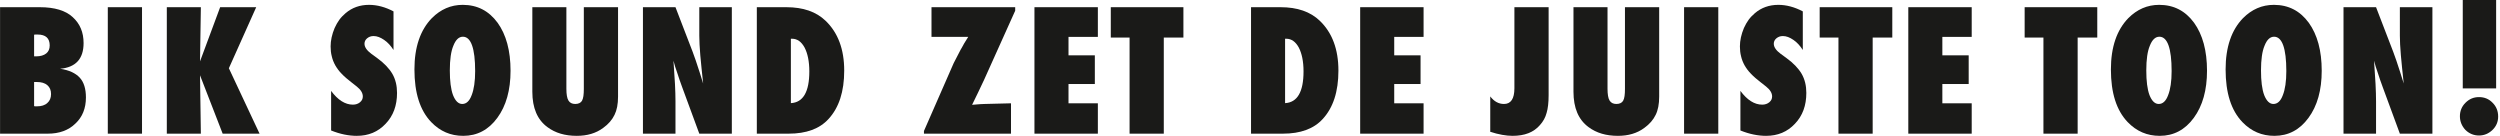
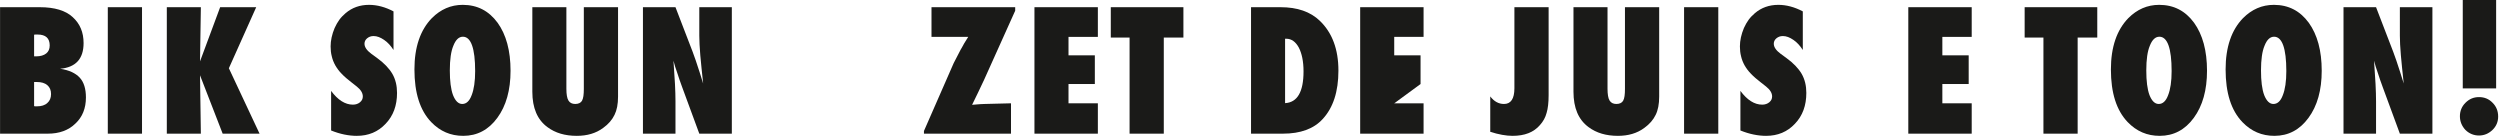
<svg xmlns="http://www.w3.org/2000/svg" width="100%" height="100%" viewBox="0 0 1118 61" version="1.1" xml:space="preserve" style="fill-rule:evenodd;clip-rule:evenodd;stroke-linejoin:round;stroke-miterlimit:2;">
  <g transform="matrix(1,0,0,1,-54.375,-49.127)">
    <g transform="matrix(4.167,0,0,4.167,0,0)">
      <g transform="matrix(18,0,0,18,12.101,26.134)">
        <path d="M0.053,0L0.053,-0.754L0.29,-0.754C0.378,-0.754 0.444,-0.734 0.486,-0.695C0.53,-0.655 0.551,-0.604 0.551,-0.54C0.551,-0.446 0.504,-0.395 0.411,-0.387C0.464,-0.379 0.503,-0.361 0.528,-0.334C0.553,-0.307 0.565,-0.267 0.565,-0.216C0.565,-0.151 0.544,-0.099 0.502,-0.06C0.461,-0.02 0.406,0 0.338,0L0.053,0ZM0.256,-0.164C0.26,-0.163 0.264,-0.163 0.267,-0.163C0.27,-0.163 0.272,-0.163 0.274,-0.163C0.299,-0.163 0.32,-0.169 0.335,-0.183C0.35,-0.196 0.357,-0.214 0.357,-0.236C0.357,-0.259 0.35,-0.276 0.335,-0.289C0.32,-0.302 0.299,-0.308 0.272,-0.308L0.256,-0.308L0.256,-0.164ZM0.256,-0.461L0.27,-0.461C0.294,-0.461 0.314,-0.467 0.328,-0.478C0.342,-0.489 0.349,-0.505 0.349,-0.526C0.349,-0.569 0.325,-0.591 0.277,-0.591C0.275,-0.591 0.272,-0.591 0.269,-0.591C0.265,-0.591 0.261,-0.591 0.256,-0.59L0.256,-0.461Z" style="fill:rgb(26,26,24);fill-rule:nonzero;" />
      </g>
      <g transform="matrix(18,0,0,18,23.664,26.134)">
        <rect x="0.053" y="-0.754" width="0.204" height="0.754" style="fill:rgb(26,26,24);fill-rule:nonzero;" />
      </g>
      <g transform="matrix(18,0,0,18,29.997,26.134)">
        <path d="M0.606,0L0.386,0L0.251,-0.348L0.256,0L0.053,0L0.053,-0.754L0.256,-0.754L0.251,-0.431L0.371,-0.754L0.586,-0.754L0.423,-0.39L0.606,0Z" style="fill:rgb(26,26,24);fill-rule:nonzero;" />
      </g>
      <g transform="matrix(18,0,0,18,47.918,26.134)">
        <path d="M0.037,-0.019L0.037,-0.255C0.077,-0.201 0.12,-0.173 0.167,-0.173C0.184,-0.173 0.198,-0.178 0.209,-0.187C0.221,-0.197 0.226,-0.208 0.226,-0.222C0.226,-0.242 0.214,-0.262 0.19,-0.281L0.157,-0.307C0.135,-0.324 0.116,-0.34 0.1,-0.357C0.084,-0.373 0.072,-0.39 0.062,-0.407C0.052,-0.425 0.045,-0.443 0.041,-0.461C0.036,-0.48 0.034,-0.5 0.034,-0.52C0.034,-0.555 0.042,-0.592 0.058,-0.63C0.066,-0.648 0.076,-0.665 0.086,-0.679C0.097,-0.694 0.11,-0.707 0.124,-0.719C0.162,-0.751 0.208,-0.768 0.263,-0.768C0.311,-0.768 0.36,-0.755 0.409,-0.729L0.409,-0.499C0.393,-0.524 0.374,-0.545 0.353,-0.559C0.331,-0.574 0.311,-0.582 0.29,-0.582C0.274,-0.582 0.262,-0.577 0.251,-0.568C0.241,-0.559 0.236,-0.549 0.236,-0.536C0.236,-0.516 0.25,-0.496 0.277,-0.476L0.31,-0.452C0.353,-0.421 0.383,-0.389 0.402,-0.357C0.421,-0.324 0.43,-0.286 0.43,-0.243C0.43,-0.168 0.408,-0.107 0.362,-0.059C0.317,-0.011 0.26,0.013 0.19,0.013C0.143,0.013 0.091,0.003 0.037,-0.019Z" style="fill:rgb(26,26,24);fill-rule:nonzero;" />
      </g>
      <g transform="matrix(18,0,0,18,56.914,26.134)">
        <path d="M0.607,-0.375C0.607,-0.26 0.581,-0.166 0.528,-0.094C0.476,-0.023 0.408,0.013 0.325,0.013C0.25,0.013 0.187,-0.014 0.134,-0.069C0.067,-0.139 0.034,-0.243 0.034,-0.383C0.034,-0.516 0.069,-0.618 0.138,-0.689C0.19,-0.741 0.251,-0.768 0.322,-0.768C0.409,-0.768 0.478,-0.732 0.53,-0.661C0.581,-0.59 0.607,-0.495 0.607,-0.375ZM0.396,-0.373C0.396,-0.509 0.371,-0.578 0.323,-0.578C0.299,-0.578 0.28,-0.56 0.266,-0.524C0.252,-0.491 0.245,-0.442 0.245,-0.377C0.245,-0.314 0.251,-0.265 0.264,-0.23C0.278,-0.195 0.296,-0.177 0.319,-0.177C0.343,-0.177 0.362,-0.194 0.375,-0.229C0.389,-0.264 0.396,-0.312 0.396,-0.373Z" style="fill:rgb(26,26,24);fill-rule:nonzero;" />
      </g>
      <g transform="matrix(18,0,0,18,69.225,26.134)">
        <path d="M0.36,-0.754L0.564,-0.754L0.564,-0.221C0.564,-0.176 0.557,-0.14 0.543,-0.112C0.529,-0.083 0.507,-0.057 0.475,-0.034C0.432,-0.002 0.379,0.013 0.318,0.013C0.248,0.013 0.19,-0.004 0.143,-0.039C0.083,-0.083 0.053,-0.153 0.053,-0.25L0.053,-0.754L0.256,-0.754L0.256,-0.268C0.256,-0.235 0.26,-0.211 0.268,-0.198C0.276,-0.184 0.29,-0.177 0.309,-0.177C0.328,-0.177 0.342,-0.184 0.349,-0.196C0.357,-0.21 0.36,-0.233 0.36,-0.267L0.36,-0.754Z" style="fill:rgb(26,26,24);fill-rule:nonzero;" />
      </g>
      <g transform="matrix(18,0,0,18,81.095,26.134)">
        <path d="M0.053,0L0.053,-0.754L0.247,-0.754L0.349,-0.489C0.355,-0.474 0.361,-0.456 0.368,-0.436C0.375,-0.415 0.383,-0.392 0.391,-0.366L0.412,-0.299C0.405,-0.365 0.399,-0.421 0.395,-0.467C0.391,-0.514 0.389,-0.553 0.389,-0.584L0.389,-0.754L0.583,-0.754L0.583,0L0.389,0L0.287,-0.277C0.276,-0.307 0.266,-0.335 0.258,-0.361C0.249,-0.386 0.241,-0.411 0.235,-0.435C0.239,-0.382 0.242,-0.335 0.244,-0.296C0.246,-0.257 0.247,-0.222 0.247,-0.192L0.247,0L0.053,0Z" style="fill:rgb(26,26,24);fill-rule:nonzero;" />
      </g>
      <g transform="matrix(18,0,0,18,93.317,26.134)">
-         <path d="M0.053,0L0.053,-0.754L0.229,-0.754C0.329,-0.754 0.407,-0.727 0.463,-0.673C0.537,-0.602 0.574,-0.503 0.574,-0.376C0.574,-0.251 0.543,-0.155 0.48,-0.087C0.427,-0.029 0.348,0 0.243,0L0.053,0ZM0.256,-0.182C0.329,-0.186 0.366,-0.249 0.366,-0.371C0.366,-0.431 0.356,-0.478 0.338,-0.513C0.319,-0.548 0.294,-0.566 0.263,-0.566L0.256,-0.566L0.256,-0.182Z" style="fill:rgb(26,26,24);fill-rule:nonzero;" />
-       </g>
+         </g>
      <g transform="matrix(18,0,0,18,111.865,26.134)">
        <path d="M0.538,0L0.019,0L0.019,-0.016L0.196,-0.42C0.209,-0.444 0.219,-0.464 0.227,-0.48C0.235,-0.496 0.241,-0.507 0.245,-0.513C0.251,-0.526 0.264,-0.547 0.283,-0.577L0.064,-0.577L0.064,-0.754L0.563,-0.754L0.563,-0.733L0.378,-0.322C0.366,-0.296 0.354,-0.27 0.342,-0.246C0.33,-0.221 0.318,-0.196 0.306,-0.172C0.327,-0.174 0.344,-0.175 0.356,-0.176C0.368,-0.176 0.376,-0.177 0.38,-0.177L0.538,-0.181L0.538,0Z" style="fill:rgb(26,26,24);fill-rule:nonzero;" />
      </g>
      <g transform="matrix(18,0,0,18,123.112,26.134)">
        <path d="M0.053,0L0.053,-0.754L0.431,-0.754L0.431,-0.577L0.256,-0.577L0.256,-0.467L0.413,-0.467L0.413,-0.296L0.256,-0.296L0.256,-0.181L0.431,-0.181L0.431,0L0.053,0Z" style="fill:rgb(26,26,24);fill-rule:nonzero;" />
      </g>
      <g transform="matrix(18,0,0,18,132.258,26.134)">
        <path d="M0.316,0L0.112,0L0.112,-0.573L0,-0.573L0,-0.754L0.433,-0.754L0.433,-0.573L0.316,-0.573L0.316,0Z" style="fill:rgb(26,26,24);fill-rule:nonzero;" />
      </g>
      <g transform="matrix(18,0,0,18,146.355,26.134)">
        <path d="M0.053,0L0.053,-0.754L0.229,-0.754C0.329,-0.754 0.407,-0.727 0.463,-0.673C0.537,-0.602 0.574,-0.503 0.574,-0.376C0.574,-0.251 0.543,-0.155 0.48,-0.087C0.427,-0.029 0.348,0 0.243,0L0.053,0ZM0.256,-0.182C0.329,-0.186 0.366,-0.249 0.366,-0.371C0.366,-0.431 0.356,-0.478 0.338,-0.513C0.319,-0.548 0.294,-0.566 0.263,-0.566L0.256,-0.566L0.256,-0.182Z" style="fill:rgb(26,26,24);fill-rule:nonzero;" />
      </g>
      <g transform="matrix(18,0,0,18,158.068,26.134)">
-         <path d="M0.053,0L0.053,-0.754L0.431,-0.754L0.431,-0.577L0.256,-0.577L0.256,-0.467L0.413,-0.467L0.413,-0.296L0.256,-0.296L0.256,-0.181L0.431,-0.181L0.431,0L0.053,0Z" style="fill:rgb(26,26,24);fill-rule:nonzero;" />
+         <path d="M0.053,0L0.053,-0.754L0.431,-0.754L0.431,-0.577L0.256,-0.577L0.256,-0.467L0.413,-0.467L0.413,-0.296L0.256,-0.181L0.431,-0.181L0.431,0L0.053,0Z" style="fill:rgb(26,26,24);fill-rule:nonzero;" />
      </g>
      <g transform="matrix(18,0,0,18,172.982,26.134)">
        <path d="M0,-0.011L0,-0.222C0.023,-0.192 0.05,-0.177 0.082,-0.177C0.123,-0.177 0.144,-0.208 0.144,-0.271L0.144,-0.754L0.348,-0.754L0.348,-0.23C0.348,-0.186 0.344,-0.15 0.336,-0.124C0.329,-0.097 0.316,-0.073 0.296,-0.051C0.259,-0.008 0.205,0.013 0.133,0.013C0.095,0.013 0.05,0.005 0,-0.011Z" style="fill:rgb(26,26,24);fill-rule:nonzero;" />
      </g>
      <g transform="matrix(18,0,0,18,180.959,26.134)">
        <path d="M0.36,-0.754L0.564,-0.754L0.564,-0.221C0.564,-0.176 0.557,-0.14 0.543,-0.112C0.529,-0.083 0.507,-0.057 0.475,-0.034C0.432,-0.002 0.379,0.013 0.318,0.013C0.248,0.013 0.19,-0.004 0.143,-0.039C0.083,-0.083 0.053,-0.153 0.053,-0.25L0.053,-0.754L0.256,-0.754L0.256,-0.268C0.256,-0.235 0.26,-0.211 0.268,-0.198C0.276,-0.184 0.29,-0.177 0.309,-0.177C0.328,-0.177 0.342,-0.184 0.349,-0.196C0.357,-0.21 0.36,-0.233 0.36,-0.267L0.36,-0.754Z" style="fill:rgb(26,26,24);fill-rule:nonzero;" />
      </g>
      <g transform="matrix(18,0,0,18,192.829,26.134)">
        <rect x="0.053" y="-0.754" width="0.204" height="0.754" style="fill:rgb(26,26,24);fill-rule:nonzero;" />
      </g>
      <g transform="matrix(18,0,0,18,199.163,26.134)">
        <path d="M0.037,-0.019L0.037,-0.255C0.077,-0.201 0.12,-0.173 0.167,-0.173C0.184,-0.173 0.198,-0.178 0.209,-0.187C0.221,-0.197 0.226,-0.208 0.226,-0.222C0.226,-0.242 0.214,-0.262 0.19,-0.281L0.157,-0.307C0.135,-0.324 0.116,-0.34 0.1,-0.357C0.084,-0.373 0.072,-0.39 0.062,-0.407C0.052,-0.425 0.045,-0.443 0.041,-0.461C0.036,-0.48 0.034,-0.5 0.034,-0.52C0.034,-0.555 0.042,-0.592 0.058,-0.63C0.066,-0.648 0.076,-0.665 0.086,-0.679C0.097,-0.694 0.11,-0.707 0.124,-0.719C0.162,-0.751 0.208,-0.768 0.263,-0.768C0.311,-0.768 0.36,-0.755 0.409,-0.729L0.409,-0.499C0.393,-0.524 0.374,-0.545 0.353,-0.559C0.331,-0.574 0.311,-0.582 0.29,-0.582C0.274,-0.582 0.262,-0.577 0.251,-0.568C0.241,-0.559 0.236,-0.549 0.236,-0.536C0.236,-0.516 0.25,-0.496 0.277,-0.476L0.31,-0.452C0.353,-0.421 0.383,-0.389 0.402,-0.357C0.421,-0.324 0.43,-0.286 0.43,-0.243C0.43,-0.168 0.408,-0.107 0.362,-0.059C0.317,-0.011 0.26,0.013 0.19,0.013C0.143,0.013 0.091,0.003 0.037,-0.019Z" style="fill:rgb(26,26,24);fill-rule:nonzero;" />
      </g>
      <g transform="matrix(18,0,0,18,208.335,26.134)">
-         <path d="M0.316,0L0.112,0L0.112,-0.573L0,-0.573L0,-0.754L0.433,-0.754L0.433,-0.573L0.316,-0.573L0.316,0Z" style="fill:rgb(26,26,24);fill-rule:nonzero;" />
-       </g>
+         </g>
      <g transform="matrix(18,0,0,18,216.893,26.134)">
        <path d="M0.053,0L0.053,-0.754L0.431,-0.754L0.431,-0.577L0.256,-0.577L0.256,-0.467L0.413,-0.467L0.413,-0.296L0.256,-0.296L0.256,-0.181L0.431,-0.181L0.431,0L0.053,0Z" style="fill:rgb(26,26,24);fill-rule:nonzero;" />
      </g>
      <g transform="matrix(18,0,0,18,230.333,26.134)">
        <path d="M0.316,0L0.112,0L0.112,-0.573L0,-0.573L0,-0.754L0.433,-0.754L0.433,-0.573L0.316,-0.573L0.316,0Z" style="fill:rgb(26,26,24);fill-rule:nonzero;" />
      </g>
      <g transform="matrix(18,0,0,18,238.978,26.134)">
        <path d="M0.607,-0.375C0.607,-0.26 0.581,-0.166 0.528,-0.094C0.476,-0.023 0.408,0.013 0.325,0.013C0.25,0.013 0.187,-0.014 0.134,-0.069C0.067,-0.139 0.034,-0.243 0.034,-0.383C0.034,-0.516 0.069,-0.618 0.138,-0.689C0.19,-0.741 0.251,-0.768 0.322,-0.768C0.409,-0.768 0.478,-0.732 0.53,-0.661C0.581,-0.59 0.607,-0.495 0.607,-0.375ZM0.396,-0.373C0.396,-0.509 0.371,-0.578 0.323,-0.578C0.299,-0.578 0.28,-0.56 0.266,-0.524C0.252,-0.491 0.245,-0.442 0.245,-0.377C0.245,-0.314 0.251,-0.265 0.264,-0.23C0.278,-0.195 0.296,-0.177 0.319,-0.177C0.343,-0.177 0.362,-0.194 0.375,-0.229C0.389,-0.264 0.396,-0.312 0.396,-0.373Z" style="fill:rgb(26,26,24);fill-rule:nonzero;" />
      </g>
      <g transform="matrix(18,0,0,18,251.288,26.134)">
        <path d="M0.607,-0.375C0.607,-0.26 0.581,-0.166 0.528,-0.094C0.476,-0.023 0.408,0.013 0.325,0.013C0.25,0.013 0.187,-0.014 0.134,-0.069C0.067,-0.139 0.034,-0.243 0.034,-0.383C0.034,-0.516 0.069,-0.618 0.138,-0.689C0.19,-0.741 0.251,-0.768 0.322,-0.768C0.409,-0.768 0.478,-0.732 0.53,-0.661C0.581,-0.59 0.607,-0.495 0.607,-0.375ZM0.396,-0.373C0.396,-0.509 0.371,-0.578 0.323,-0.578C0.299,-0.578 0.28,-0.56 0.266,-0.524C0.252,-0.491 0.245,-0.442 0.245,-0.377C0.245,-0.314 0.251,-0.265 0.264,-0.23C0.278,-0.195 0.296,-0.177 0.319,-0.177C0.343,-0.177 0.362,-0.194 0.375,-0.229C0.389,-0.264 0.396,-0.312 0.396,-0.373Z" style="fill:rgb(26,26,24);fill-rule:nonzero;" />
      </g>
      <g transform="matrix(18,0,0,18,263.599,26.134)">
        <path d="M0.053,0L0.053,-0.754L0.247,-0.754L0.349,-0.489C0.355,-0.474 0.361,-0.456 0.368,-0.436C0.375,-0.415 0.383,-0.392 0.391,-0.366L0.412,-0.299C0.405,-0.365 0.399,-0.421 0.395,-0.467C0.391,-0.514 0.389,-0.553 0.389,-0.584L0.389,-0.754L0.583,-0.754L0.583,0L0.389,0L0.287,-0.277C0.276,-0.307 0.266,-0.335 0.258,-0.361C0.249,-0.386 0.241,-0.411 0.235,-0.435C0.239,-0.382 0.242,-0.335 0.244,-0.296C0.246,-0.257 0.247,-0.222 0.247,-0.192L0.247,0L0.053,0Z" style="fill:rgb(26,26,24);fill-rule:nonzero;" />
      </g>
      <g transform="matrix(18,0,0,18,275.821,26.134)">
        <path d="M0.296,-0.102C0.296,-0.071 0.285,-0.044 0.262,-0.022C0.239,0 0.212,0.011 0.182,0.011C0.151,0.011 0.124,0 0.101,-0.022C0.079,-0.046 0.068,-0.073 0.068,-0.104C0.068,-0.135 0.079,-0.162 0.101,-0.184C0.124,-0.207 0.15,-0.218 0.182,-0.218C0.214,-0.218 0.241,-0.207 0.263,-0.184C0.285,-0.162 0.296,-0.135 0.296,-0.102ZM0.284,-0.27L0.085,-0.27L0.085,-0.797L0.284,-0.797L0.284,-0.27Z" style="fill:rgb(26,26,24);fill-rule:nonzero;" />
      </g>
    </g>
  </g>
</svg>